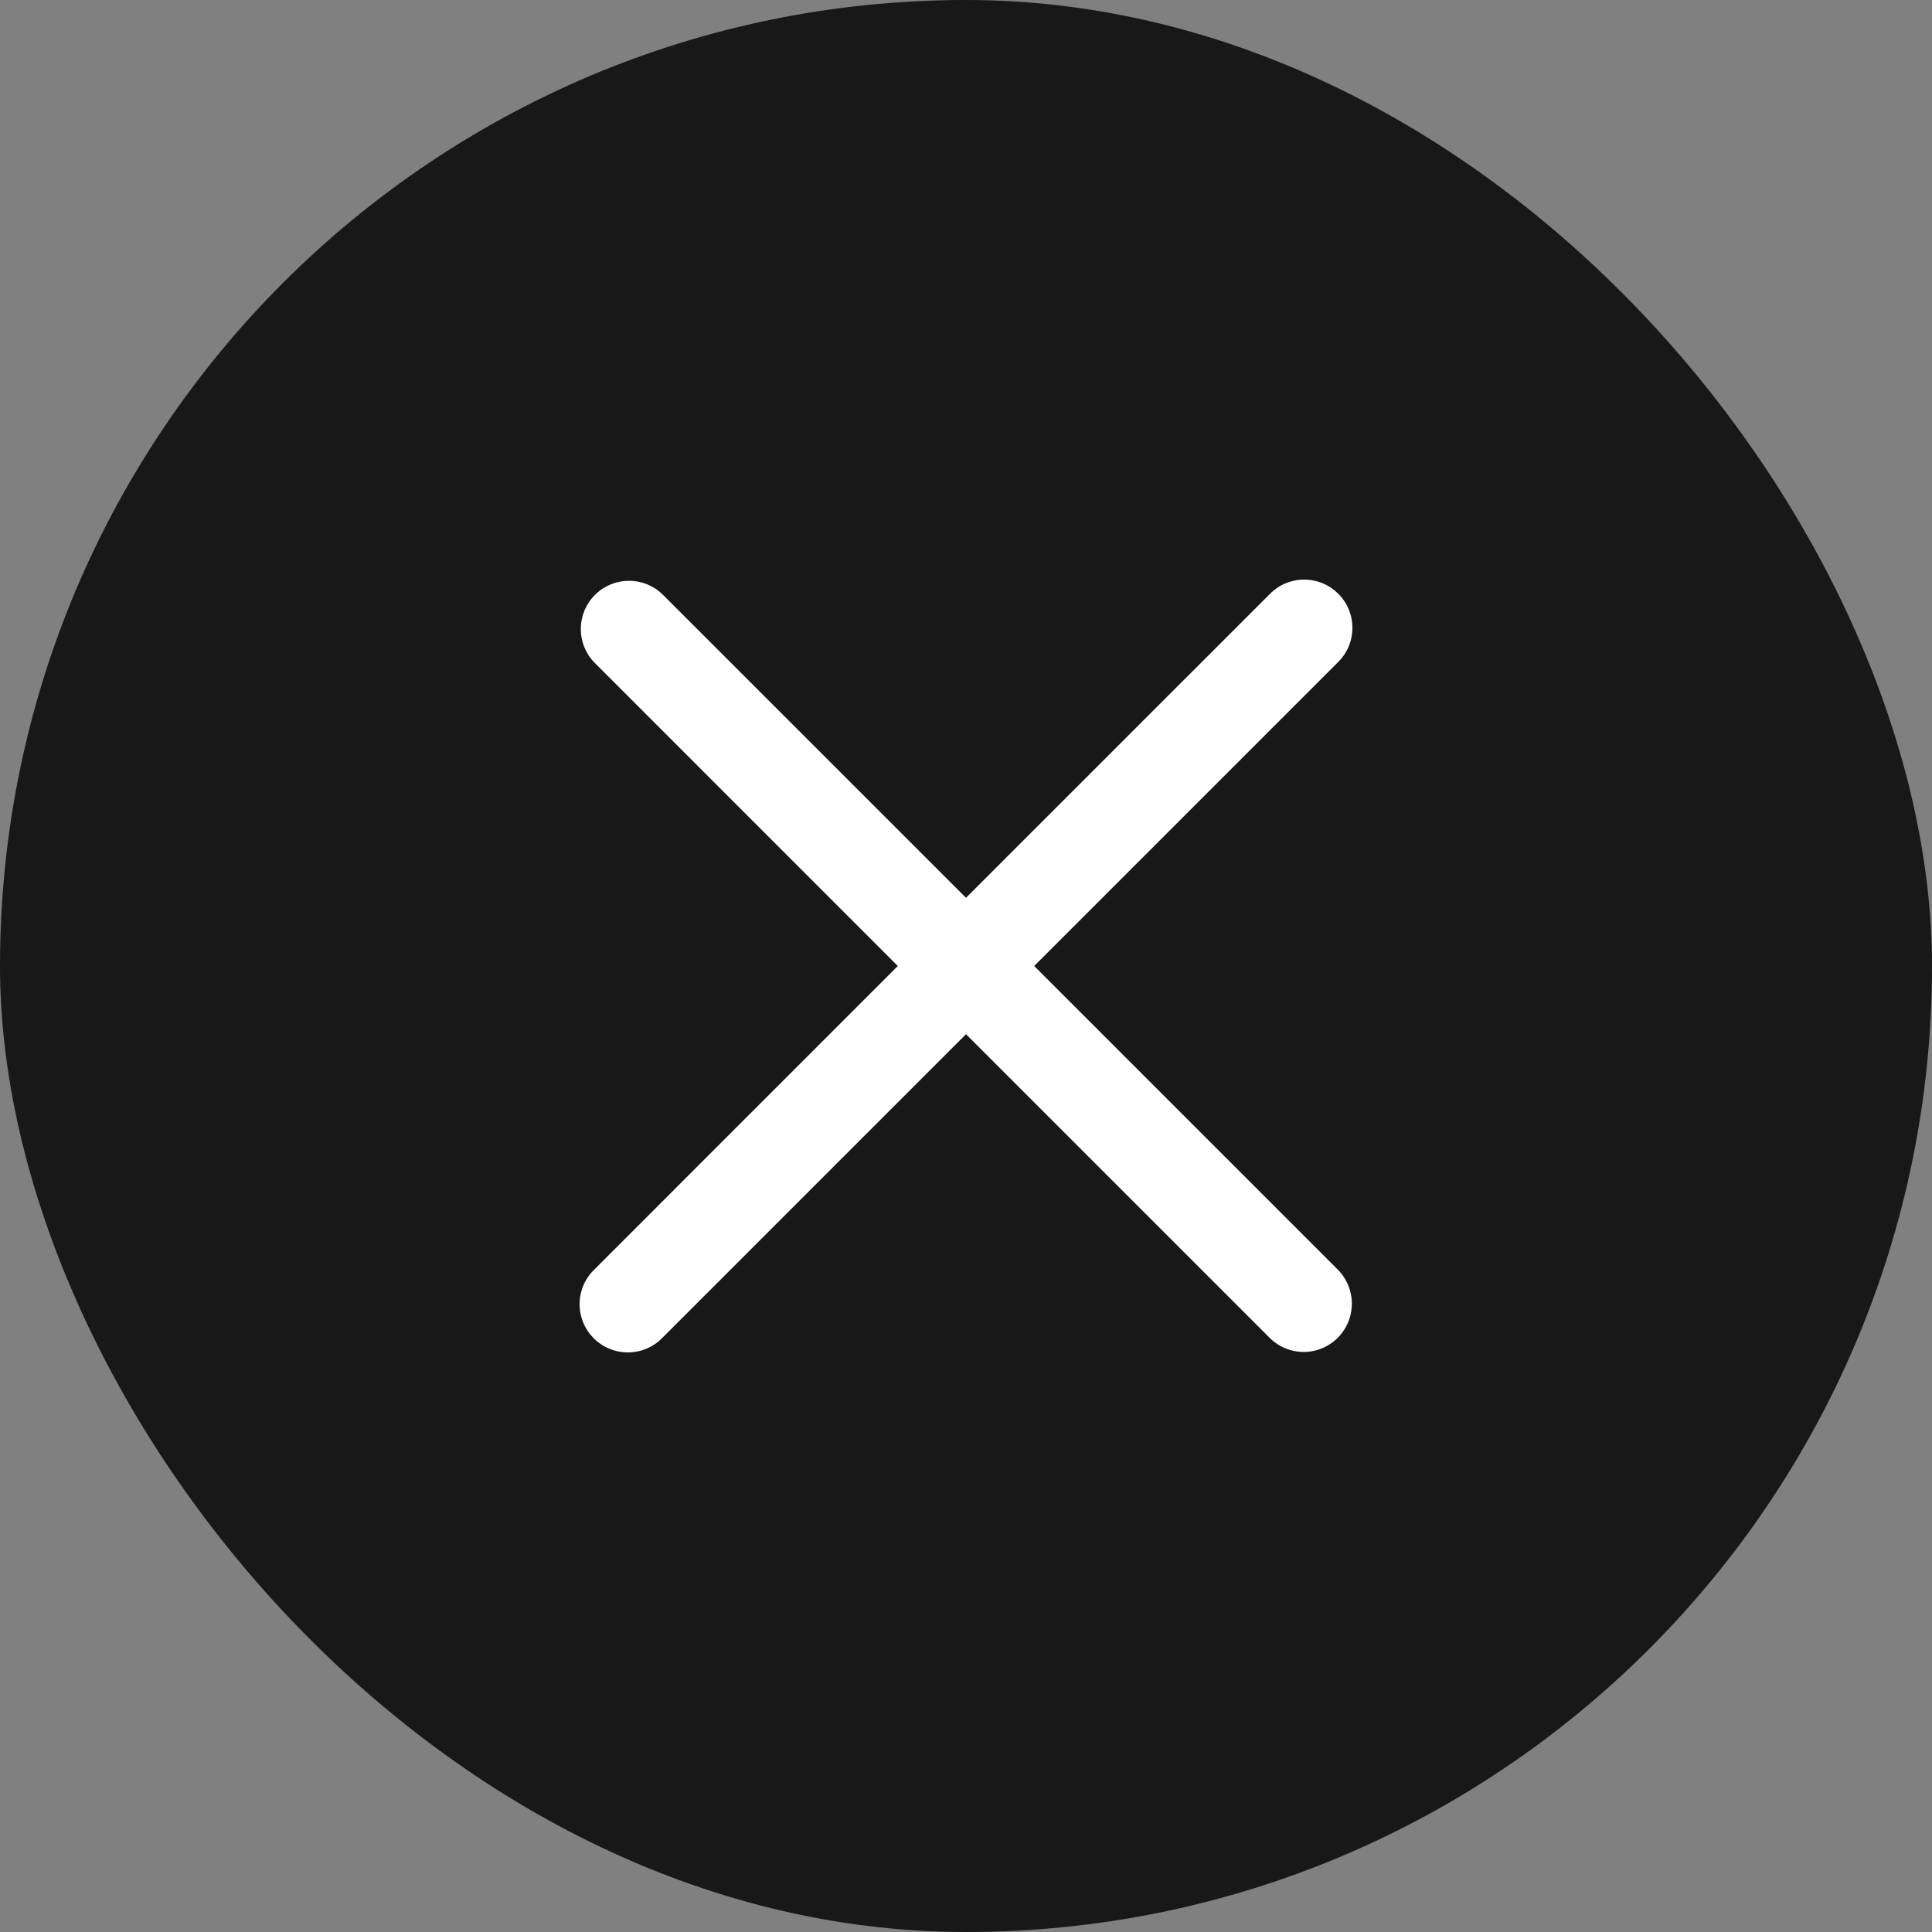
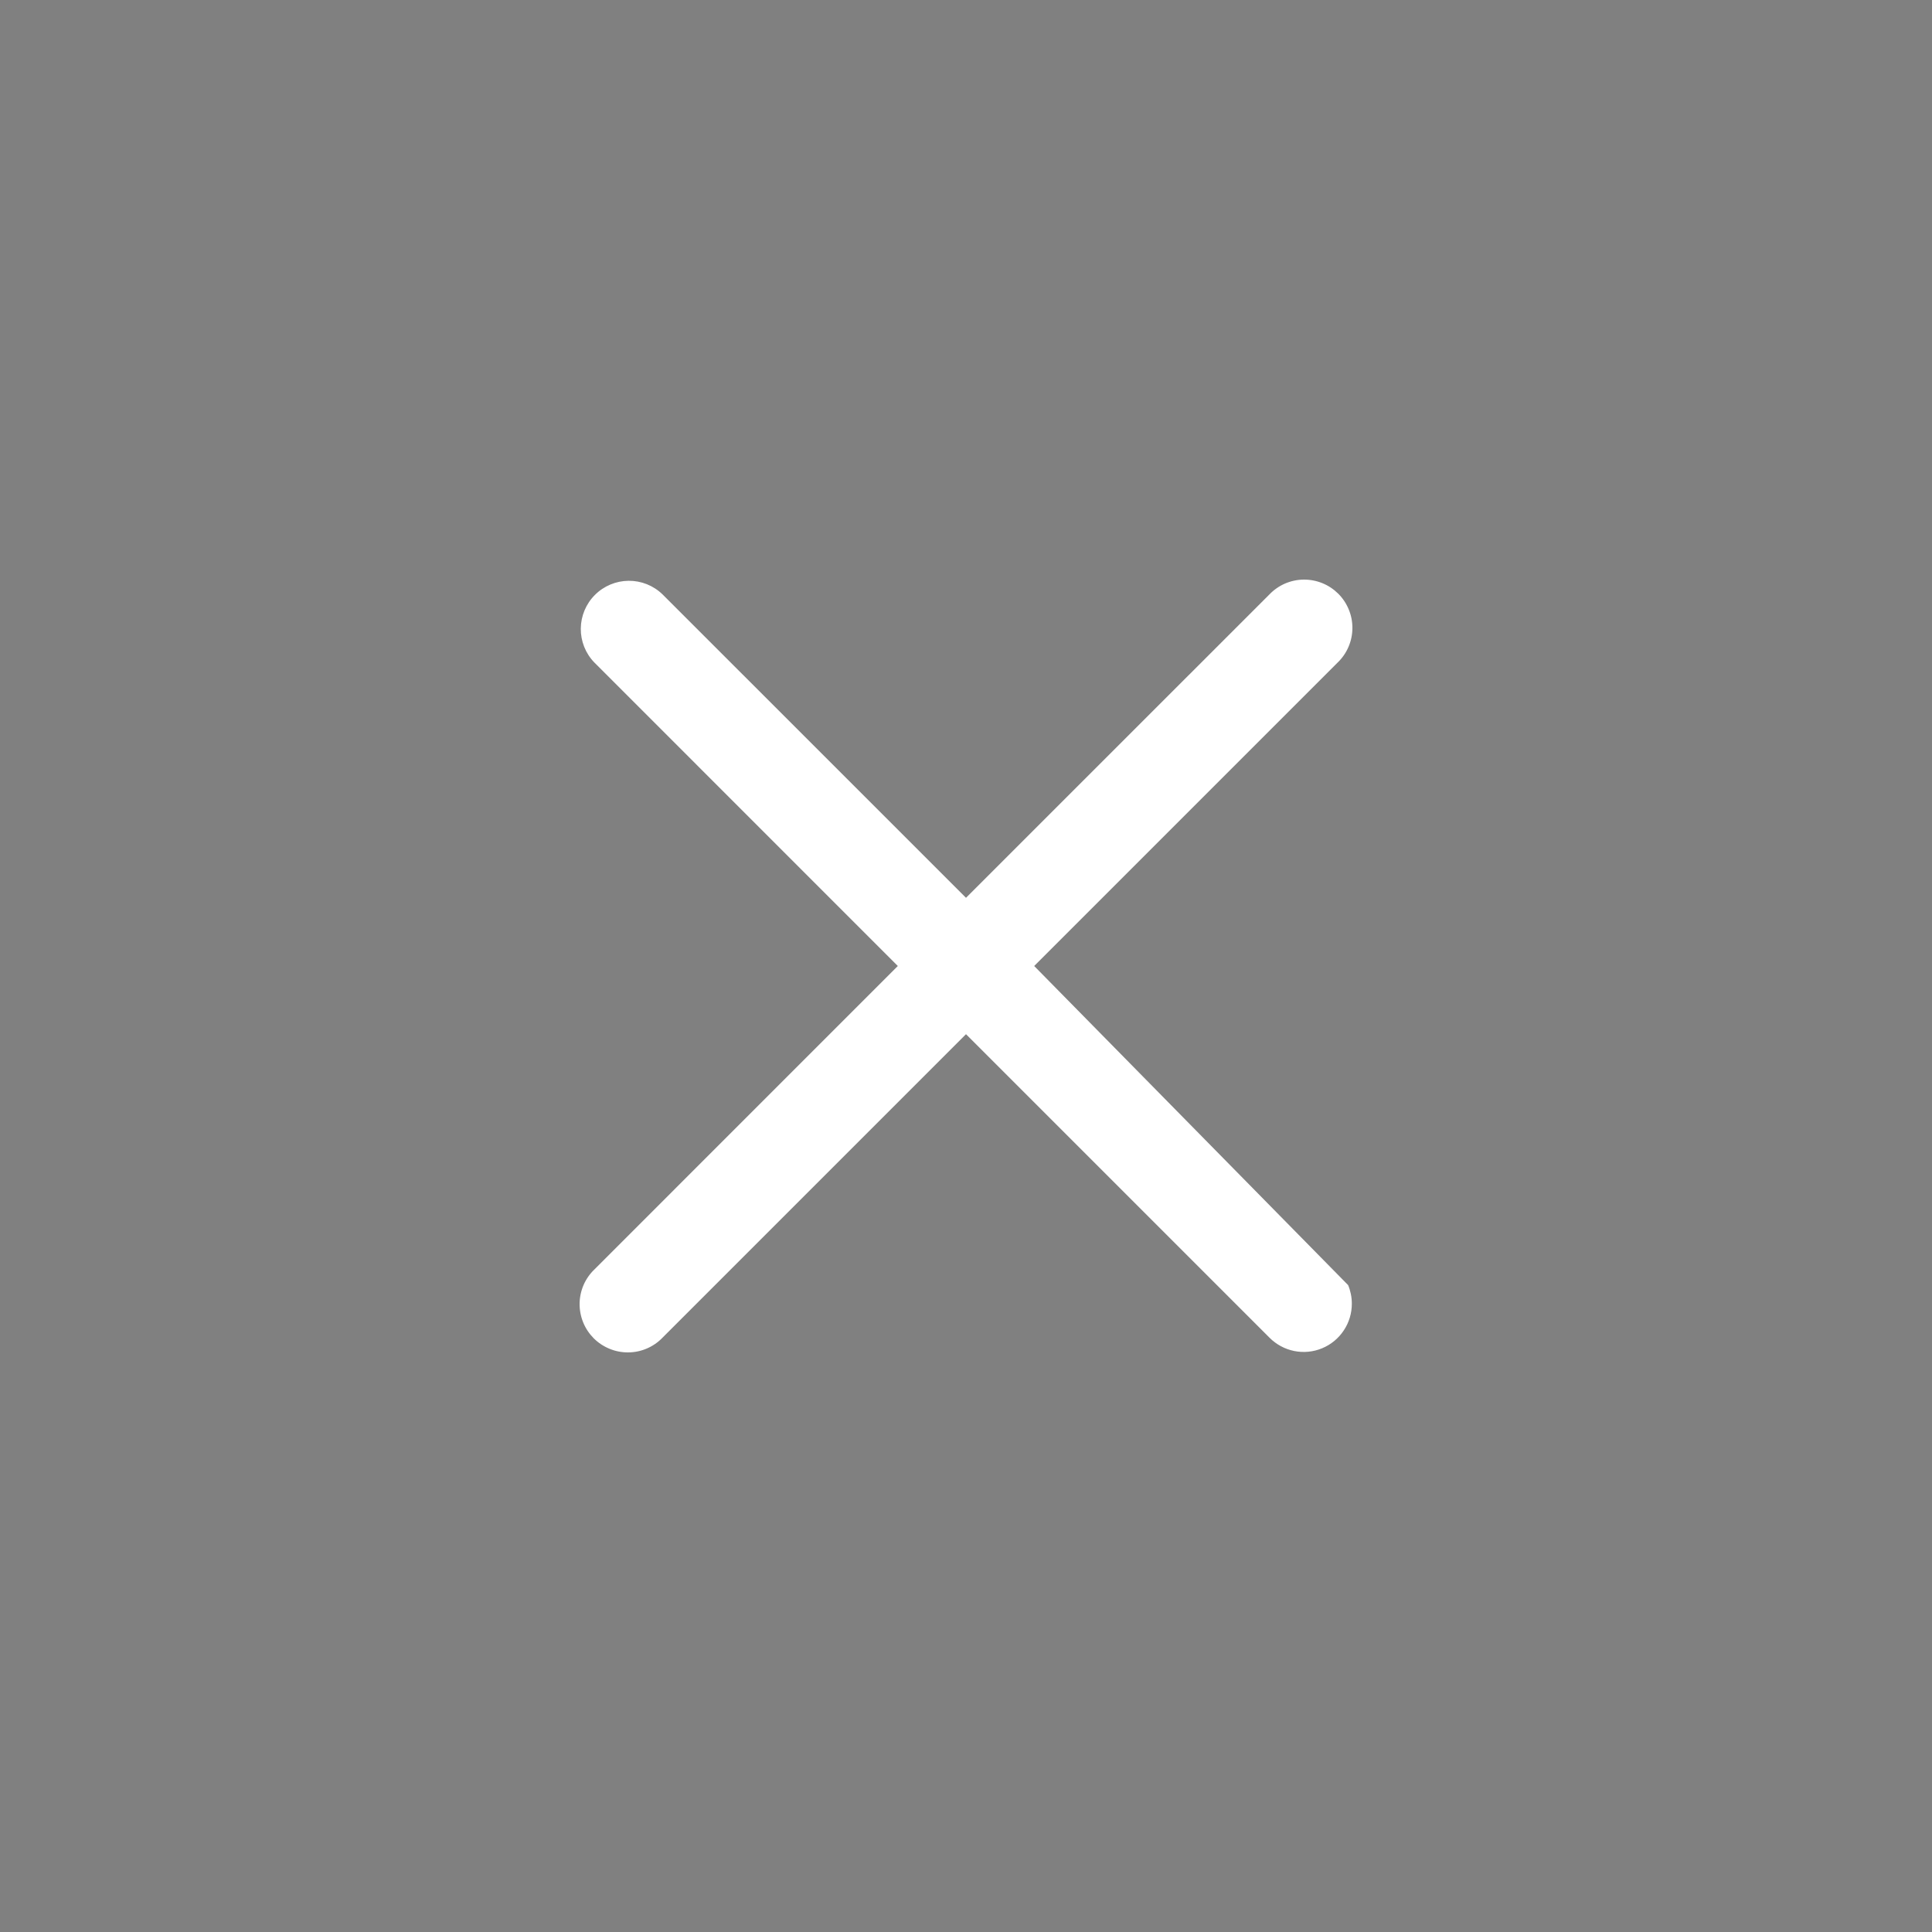
<svg xmlns="http://www.w3.org/2000/svg" width="44" height="44" viewBox="0 0 44 44" fill="none">
  <rect x="0" y="0" width="44" height="44" fill="#808080" stroke="none" />
-   <rect width="44" height="44" rx="22" fill="#181818" />
-   <path d="M23.553 22L30.465 15.088C30.57 14.987 30.654 14.866 30.711 14.732C30.769 14.598 30.799 14.454 30.8 14.308C30.801 14.162 30.774 14.018 30.718 13.883C30.663 13.748 30.582 13.625 30.479 13.522C30.375 13.419 30.253 13.337 30.118 13.282C29.983 13.227 29.838 13.199 29.692 13.2C29.547 13.201 29.402 13.232 29.268 13.289C29.134 13.347 29.013 13.431 28.912 13.536L22 20.447L15.088 13.536C14.881 13.335 14.604 13.225 14.316 13.227C14.028 13.23 13.752 13.345 13.549 13.549C13.345 13.752 13.23 14.028 13.227 14.316C13.225 14.604 13.335 14.881 13.536 15.088L20.447 22L13.536 28.912C13.431 29.013 13.347 29.134 13.289 29.268C13.232 29.402 13.201 29.547 13.2 29.692C13.199 29.838 13.227 29.983 13.282 30.118C13.337 30.253 13.419 30.375 13.522 30.479C13.625 30.582 13.748 30.663 13.883 30.718C14.018 30.774 14.162 30.801 14.308 30.8C14.454 30.799 14.598 30.769 14.732 30.711C14.866 30.654 14.987 30.57 15.088 30.465L22 23.553L28.912 30.465C29.065 30.619 29.261 30.725 29.474 30.768C29.688 30.811 29.909 30.79 30.11 30.706C30.311 30.623 30.483 30.482 30.603 30.3C30.724 30.119 30.788 29.906 30.787 29.688C30.787 29.544 30.758 29.401 30.703 29.268C30.648 29.135 30.567 29.014 30.465 28.912L23.553 22Z" fill="white" />
+   <path d="M23.553 22L30.465 15.088C30.57 14.987 30.654 14.866 30.711 14.732C30.769 14.598 30.799 14.454 30.8 14.308C30.801 14.162 30.774 14.018 30.718 13.883C30.663 13.748 30.582 13.625 30.479 13.522C30.375 13.419 30.253 13.337 30.118 13.282C29.983 13.227 29.838 13.199 29.692 13.2C29.547 13.201 29.402 13.232 29.268 13.289C29.134 13.347 29.013 13.431 28.912 13.536L22 20.447L15.088 13.536C14.881 13.335 14.604 13.225 14.316 13.227C14.028 13.23 13.752 13.345 13.549 13.549C13.345 13.752 13.23 14.028 13.227 14.316C13.225 14.604 13.335 14.881 13.536 15.088L20.447 22L13.536 28.912C13.431 29.013 13.347 29.134 13.289 29.268C13.232 29.402 13.201 29.547 13.2 29.692C13.199 29.838 13.227 29.983 13.282 30.118C13.337 30.253 13.419 30.375 13.522 30.479C13.625 30.582 13.748 30.663 13.883 30.718C14.018 30.774 14.162 30.801 14.308 30.8C14.454 30.799 14.598 30.769 14.732 30.711C14.866 30.654 14.987 30.57 15.088 30.465L22 23.553L28.912 30.465C29.065 30.619 29.261 30.725 29.474 30.768C29.688 30.811 29.909 30.79 30.11 30.706C30.311 30.623 30.483 30.482 30.603 30.3C30.724 30.119 30.788 29.906 30.787 29.688C30.787 29.544 30.758 29.401 30.703 29.268L23.553 22Z" fill="white" />
</svg>